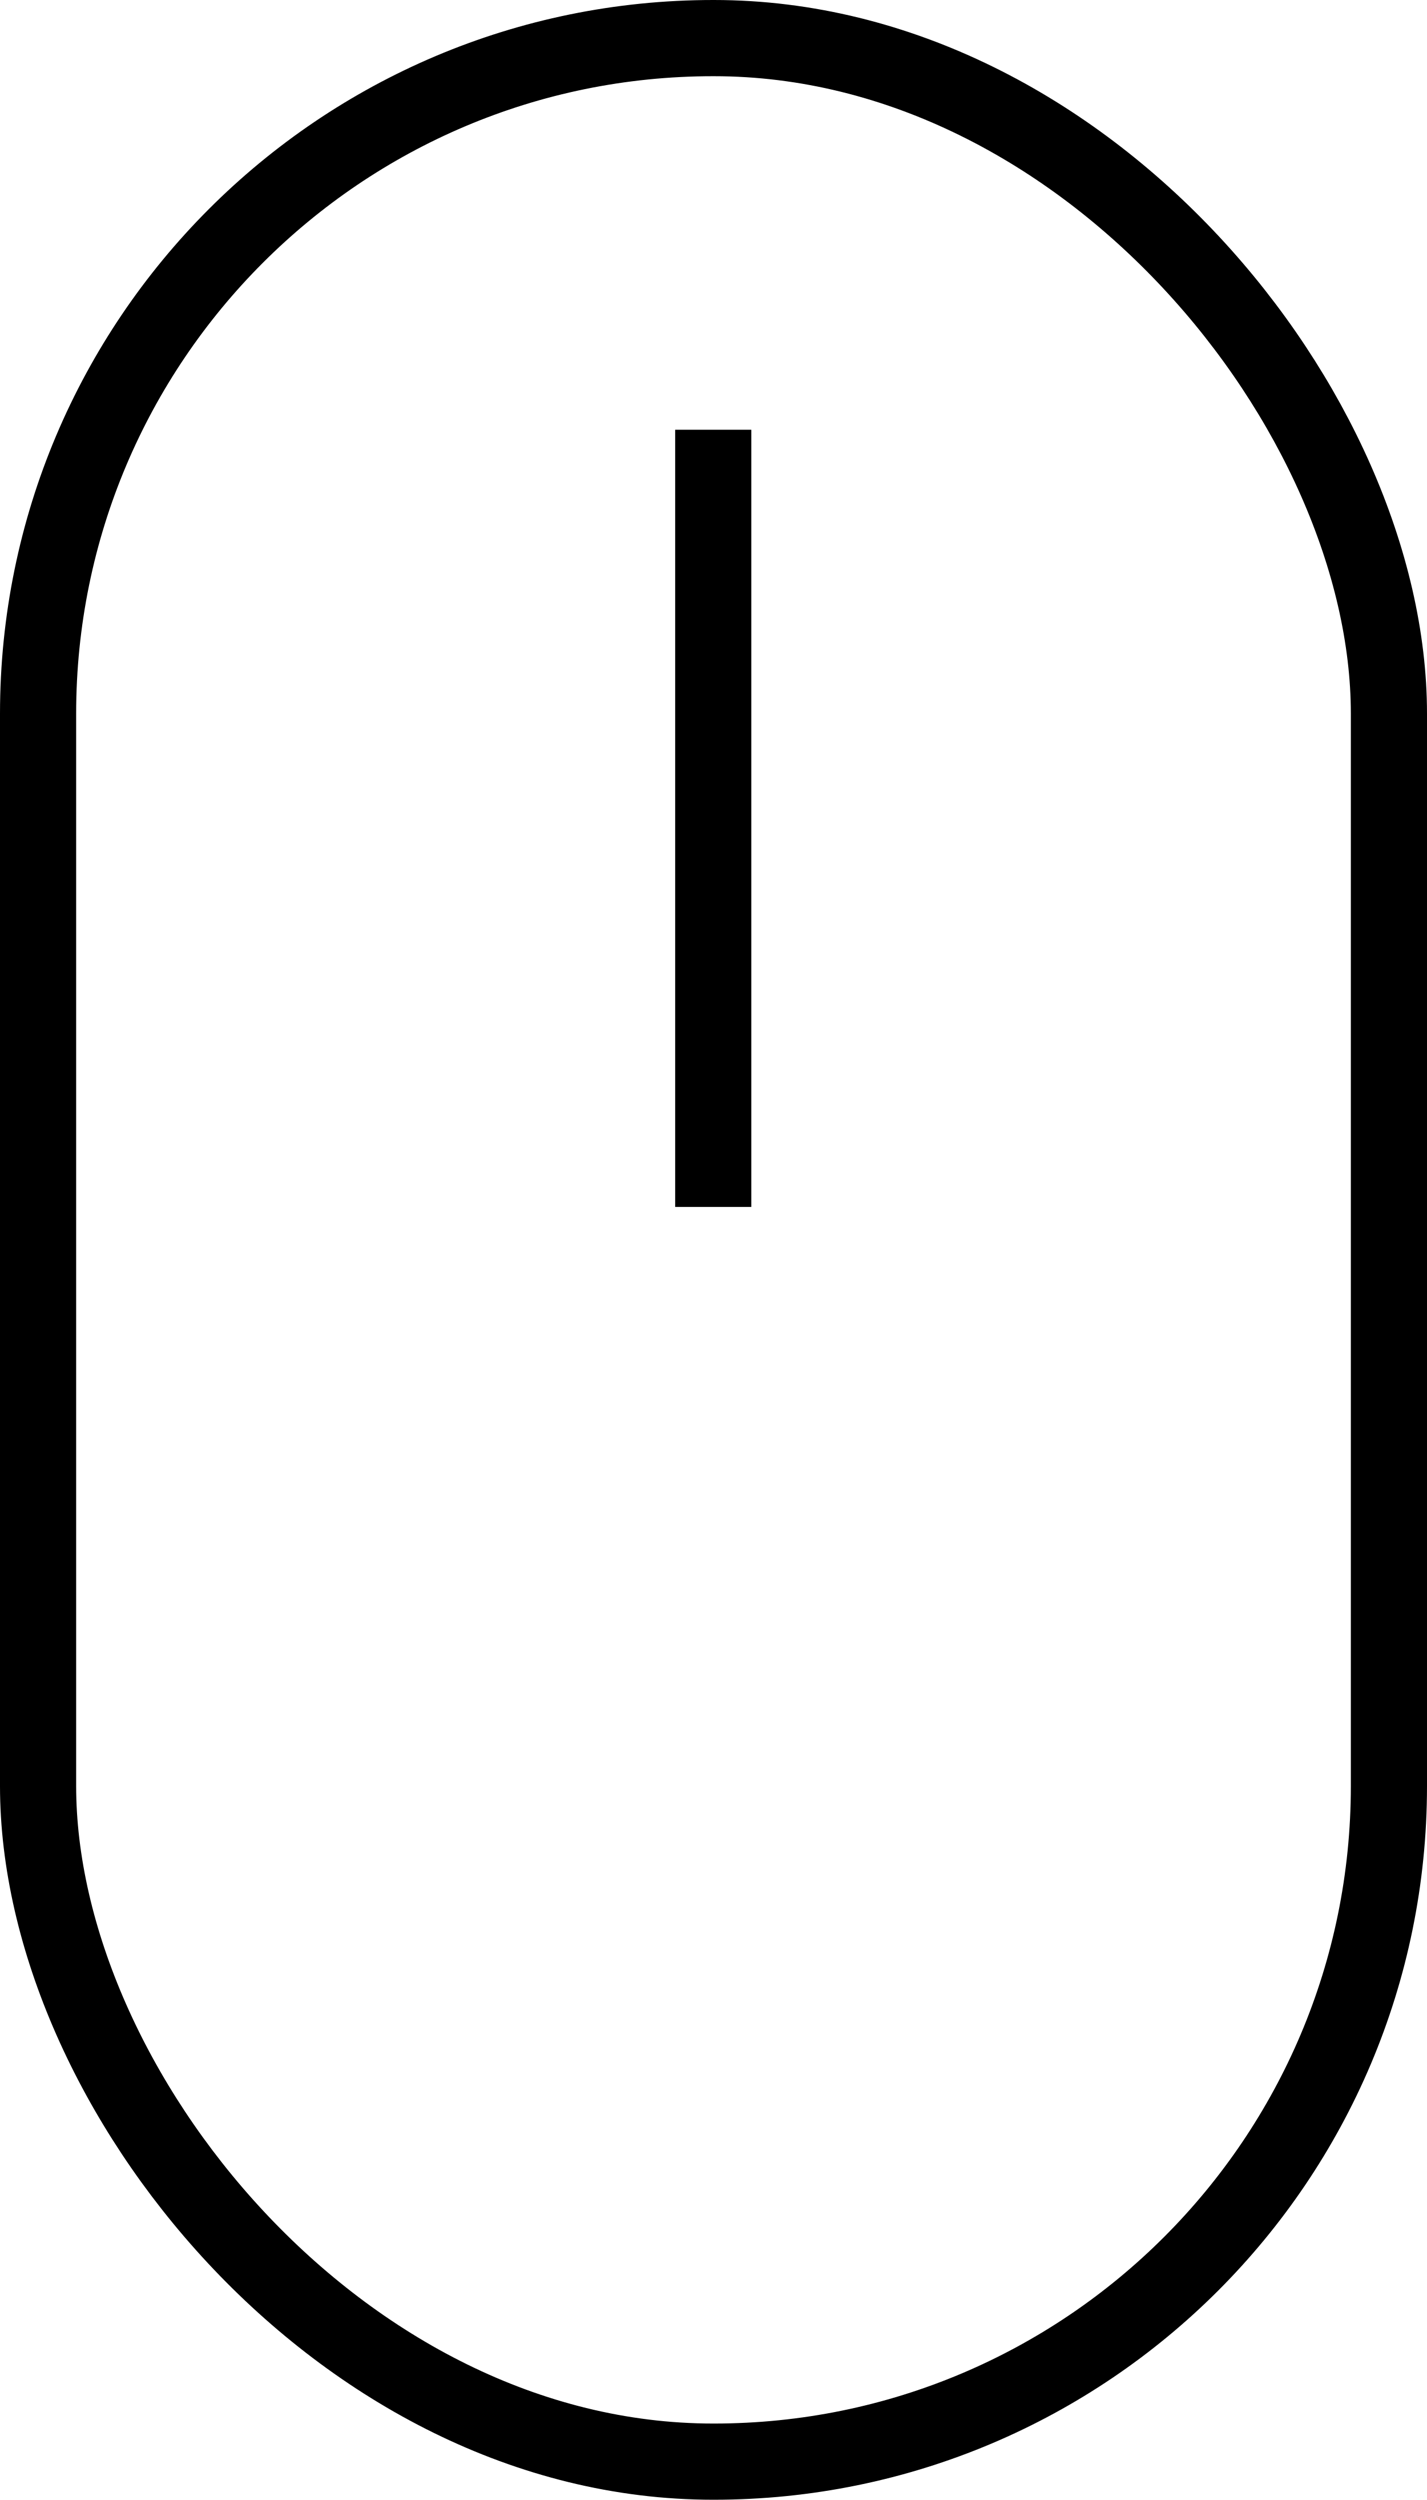
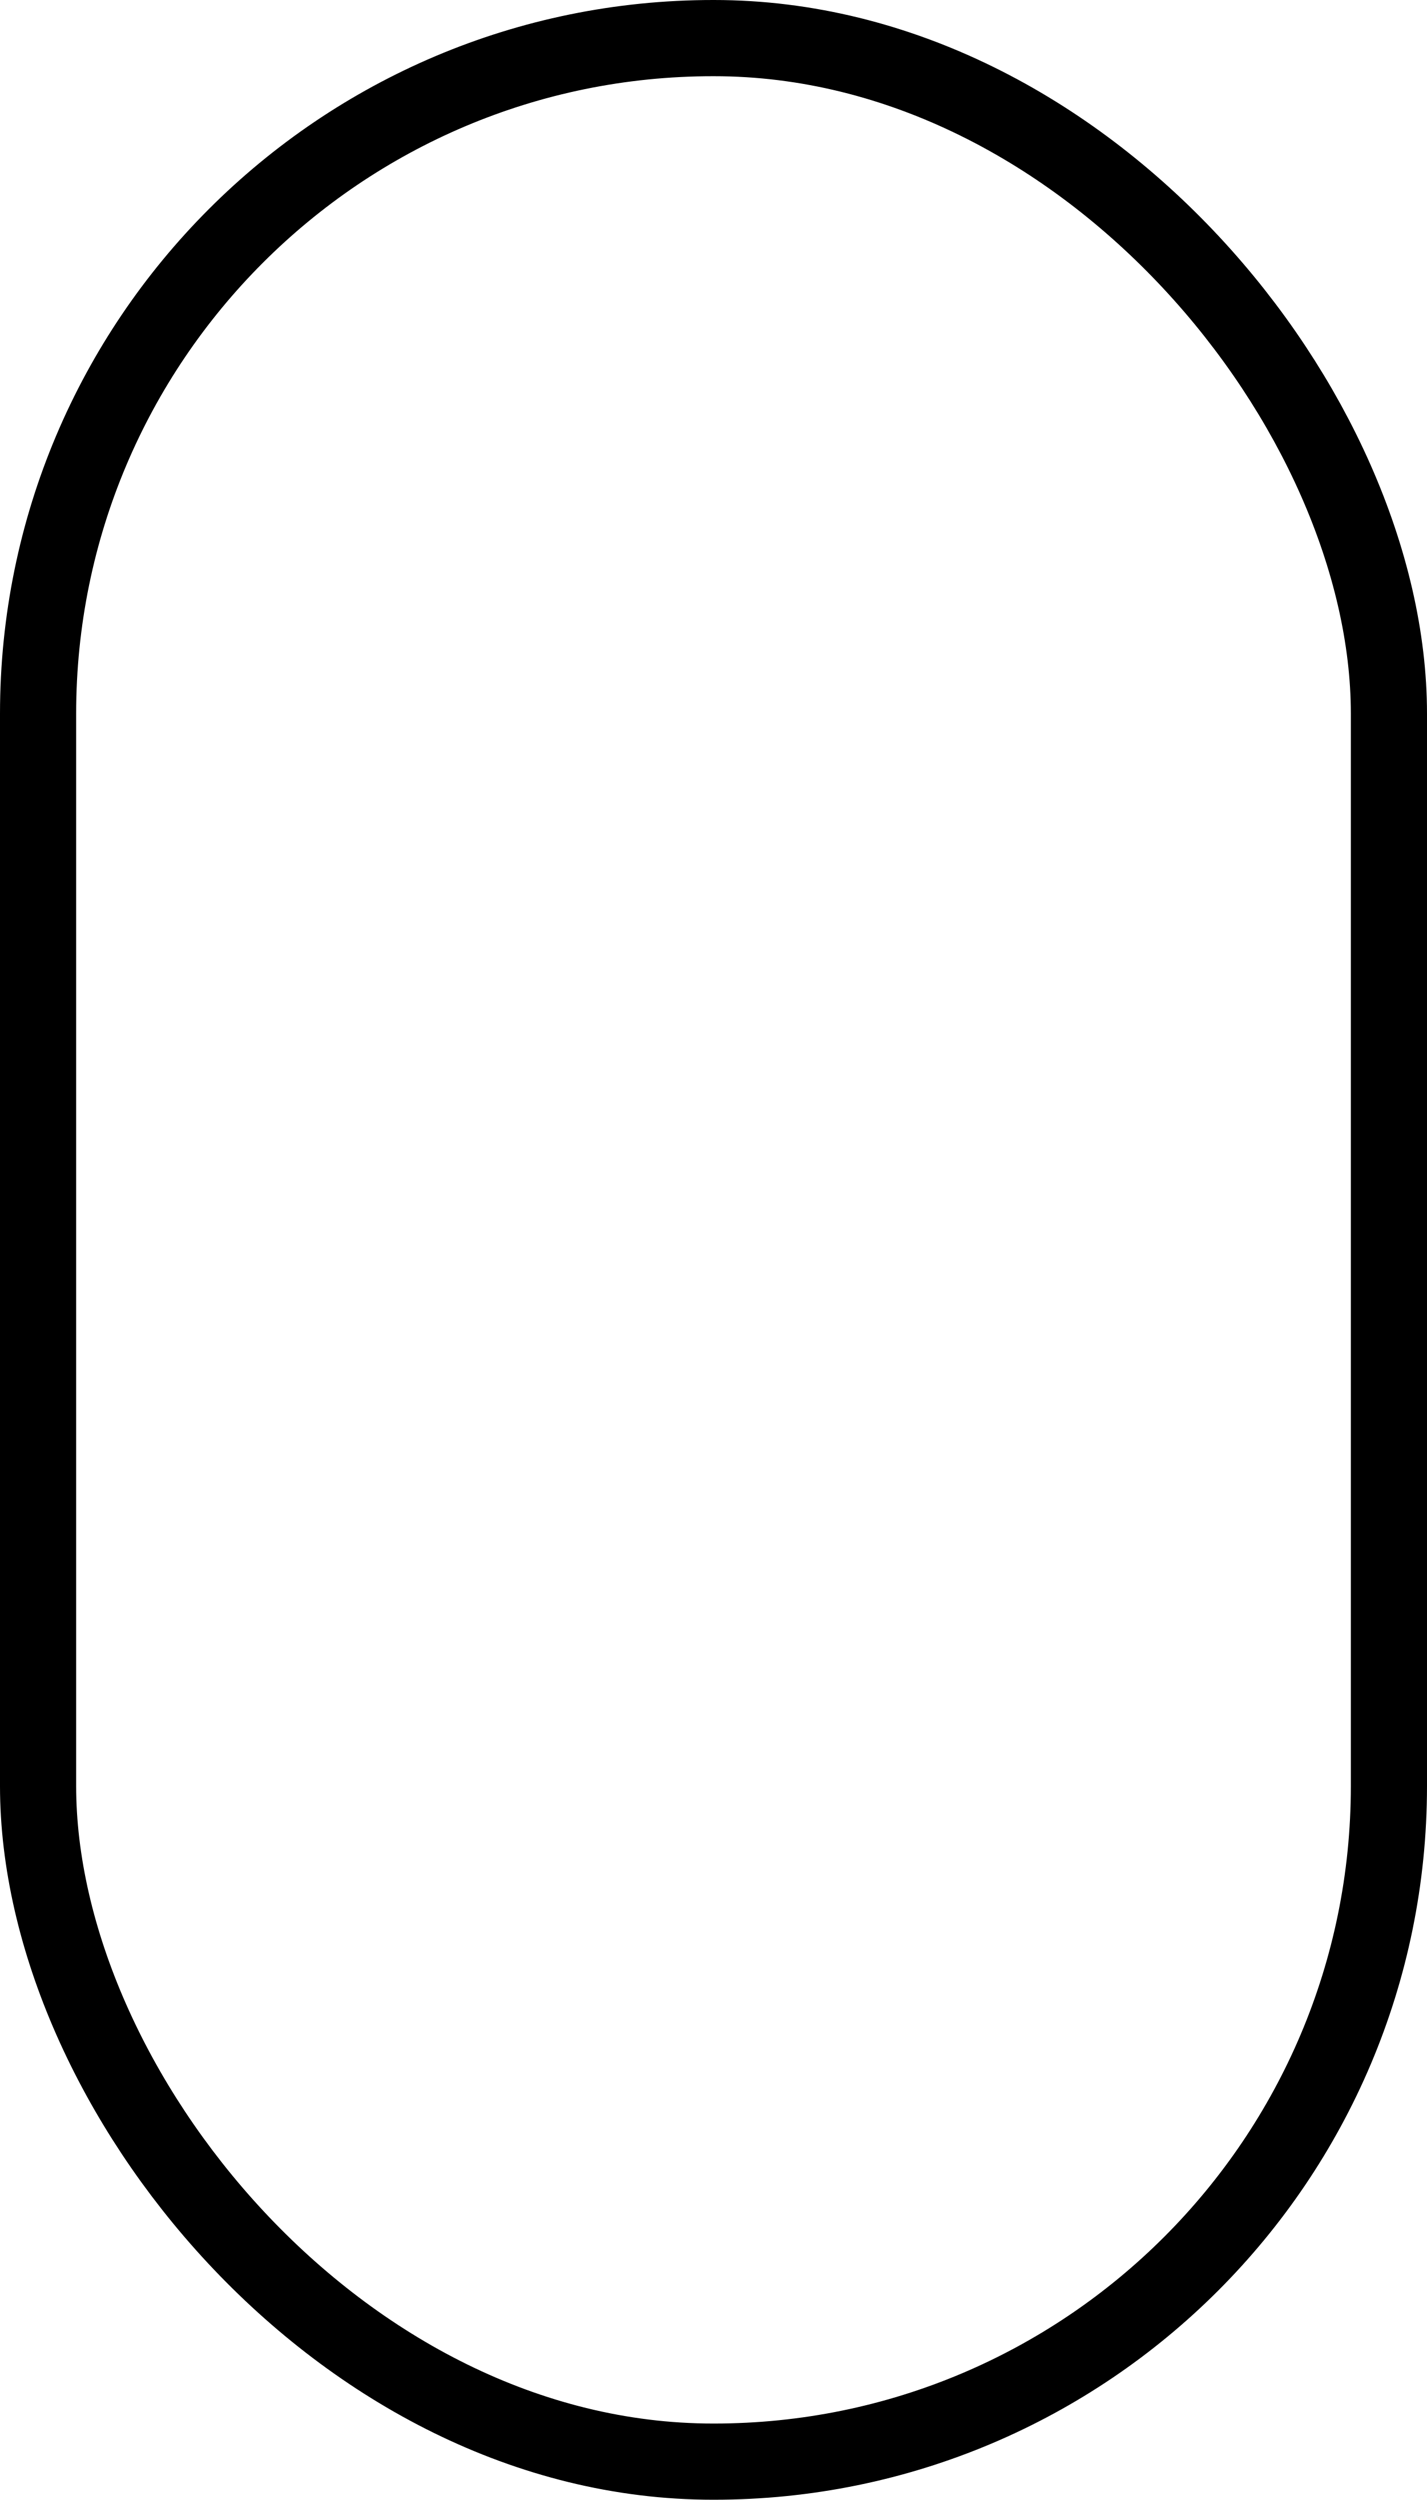
<svg xmlns="http://www.w3.org/2000/svg" id="_レイヤー_2" data-name="レイヤー 2" viewBox="0 0 28.11 49.21">
  <defs>
    <style>
      .cls-1 {
        fill: none;
        stroke: #000;
        stroke-miterlimit: 10;
        stroke-width: 1.5px;
      }
    </style>
  </defs>
  <g id="BG">
    <g>
      <rect class="cls-1" x=".75" y=".75" width="26.61" height="47.71" rx="13.3" ry="13.3" />
-       <line class="cls-1" x1="14.05" y1="8.46" x2="14.05" y2="23.76" />
    </g>
  </g>
</svg>